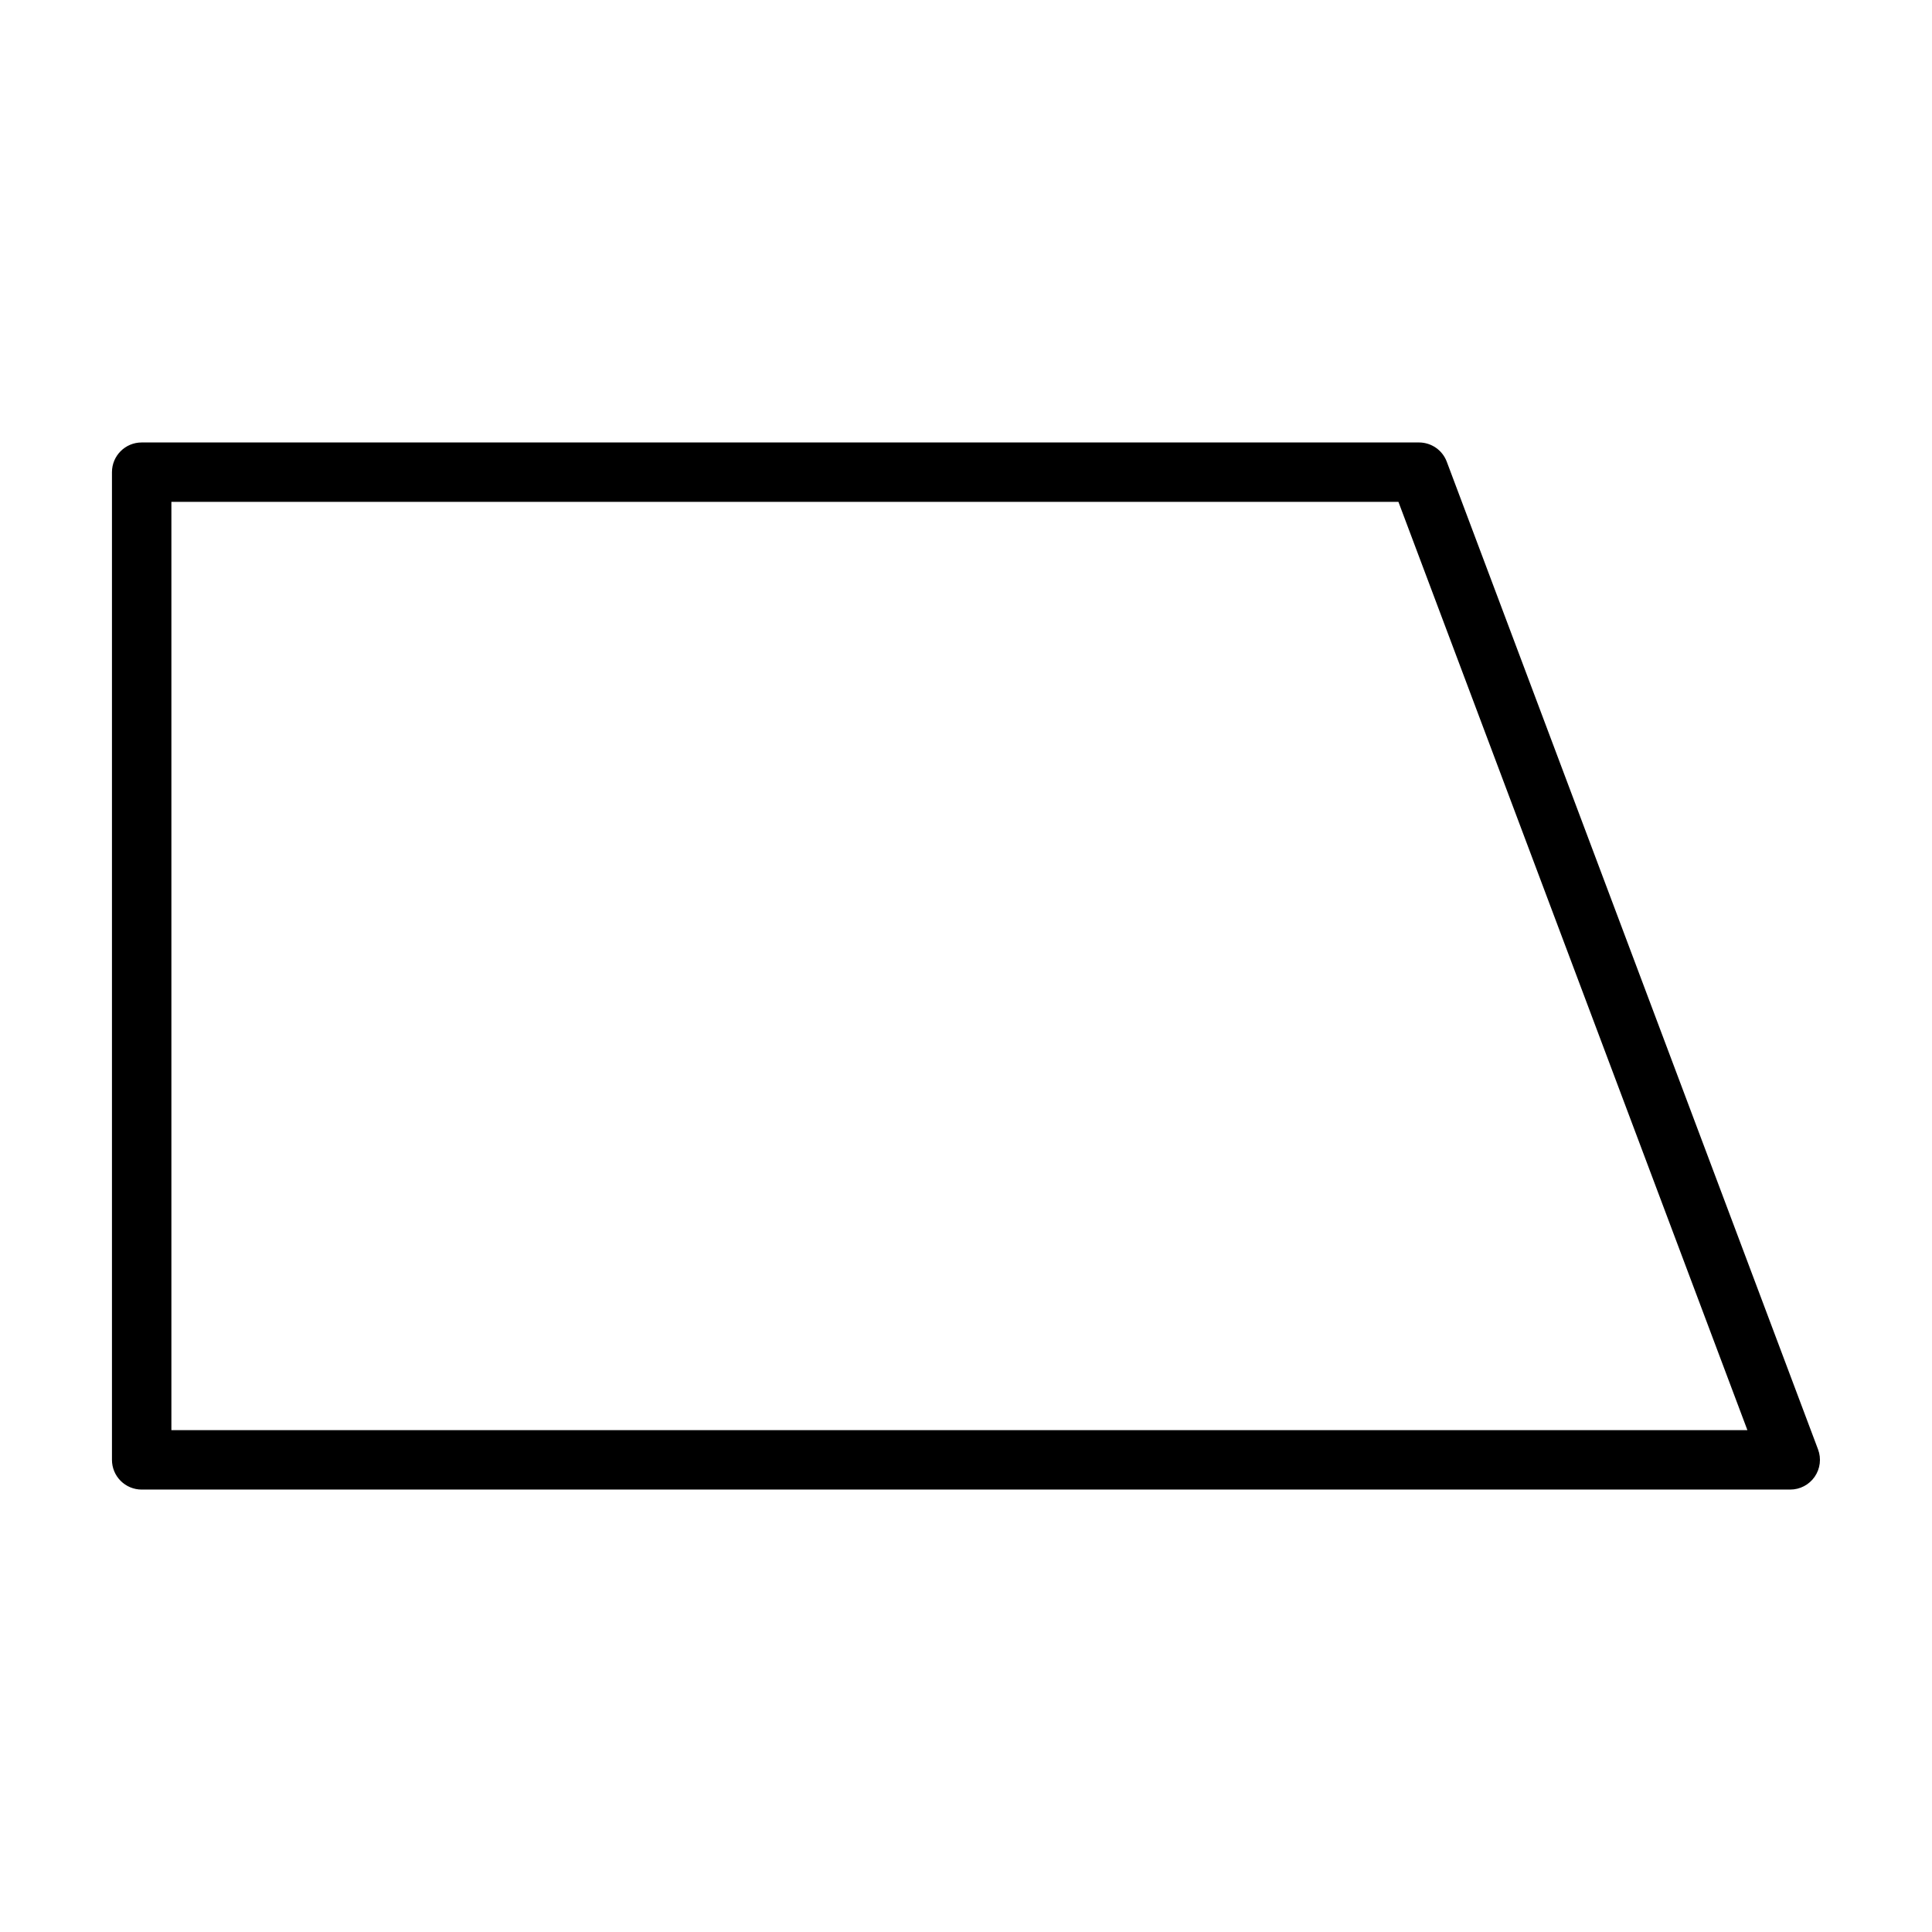
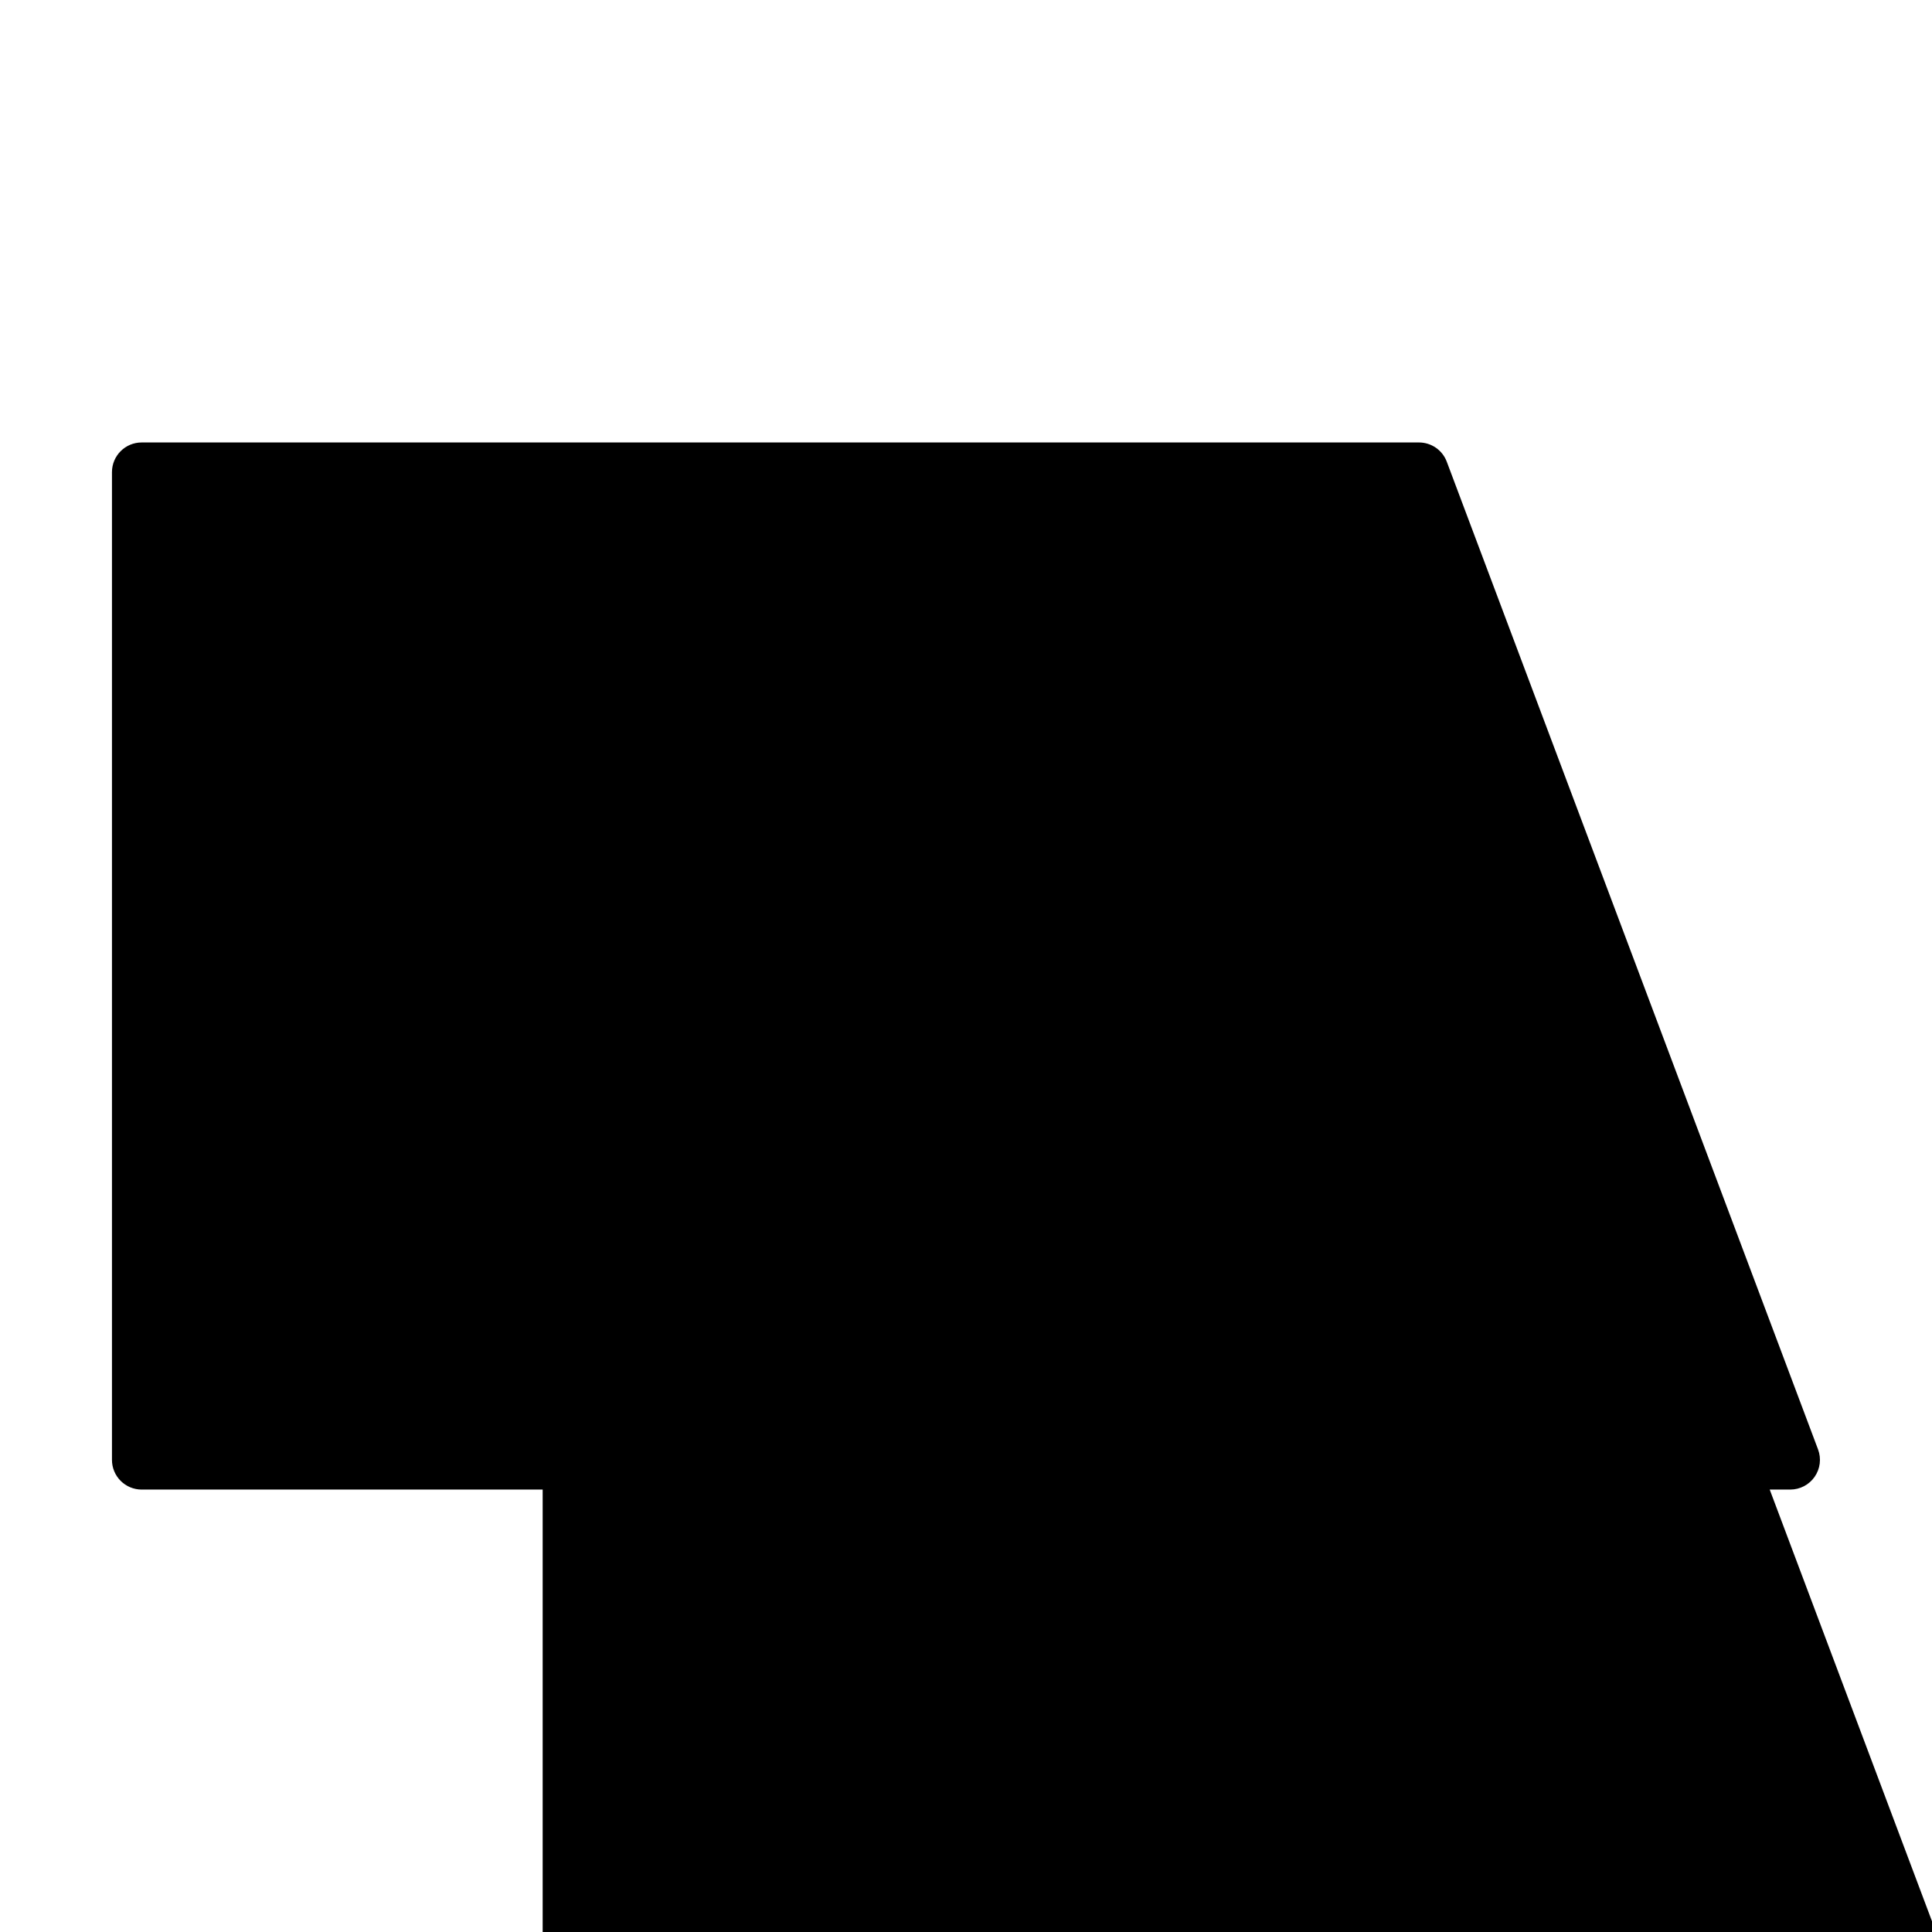
<svg xmlns="http://www.w3.org/2000/svg" fill="#000000" width="800px" height="800px" version="1.1" viewBox="144 144 512 512">
-   <path d="m527.41 266.36c-1.152-3.07-4.09-5.102-7.367-5.102h-338.5c-4.348 0-7.871 3.523-7.871 7.871v261.75c0 2.086 0.828 4.09 2.305 5.566s3.477 2.305 5.566 2.305h436.89c2.586 0 5.004-1.266 6.473-3.391 1.473-2.125 1.805-4.832 0.898-7.25zm-337.99 256.64v-246h325.18l92.48 246z" />
+   <path d="m527.41 266.36c-1.152-3.07-4.09-5.102-7.367-5.102h-338.5c-4.348 0-7.871 3.523-7.871 7.871v261.75c0 2.086 0.828 4.09 2.305 5.566s3.477 2.305 5.566 2.305h436.89c2.586 0 5.004-1.266 6.473-3.391 1.473-2.125 1.805-4.832 0.898-7.25m-337.99 256.64v-246h325.18l92.48 246z" />
</svg>